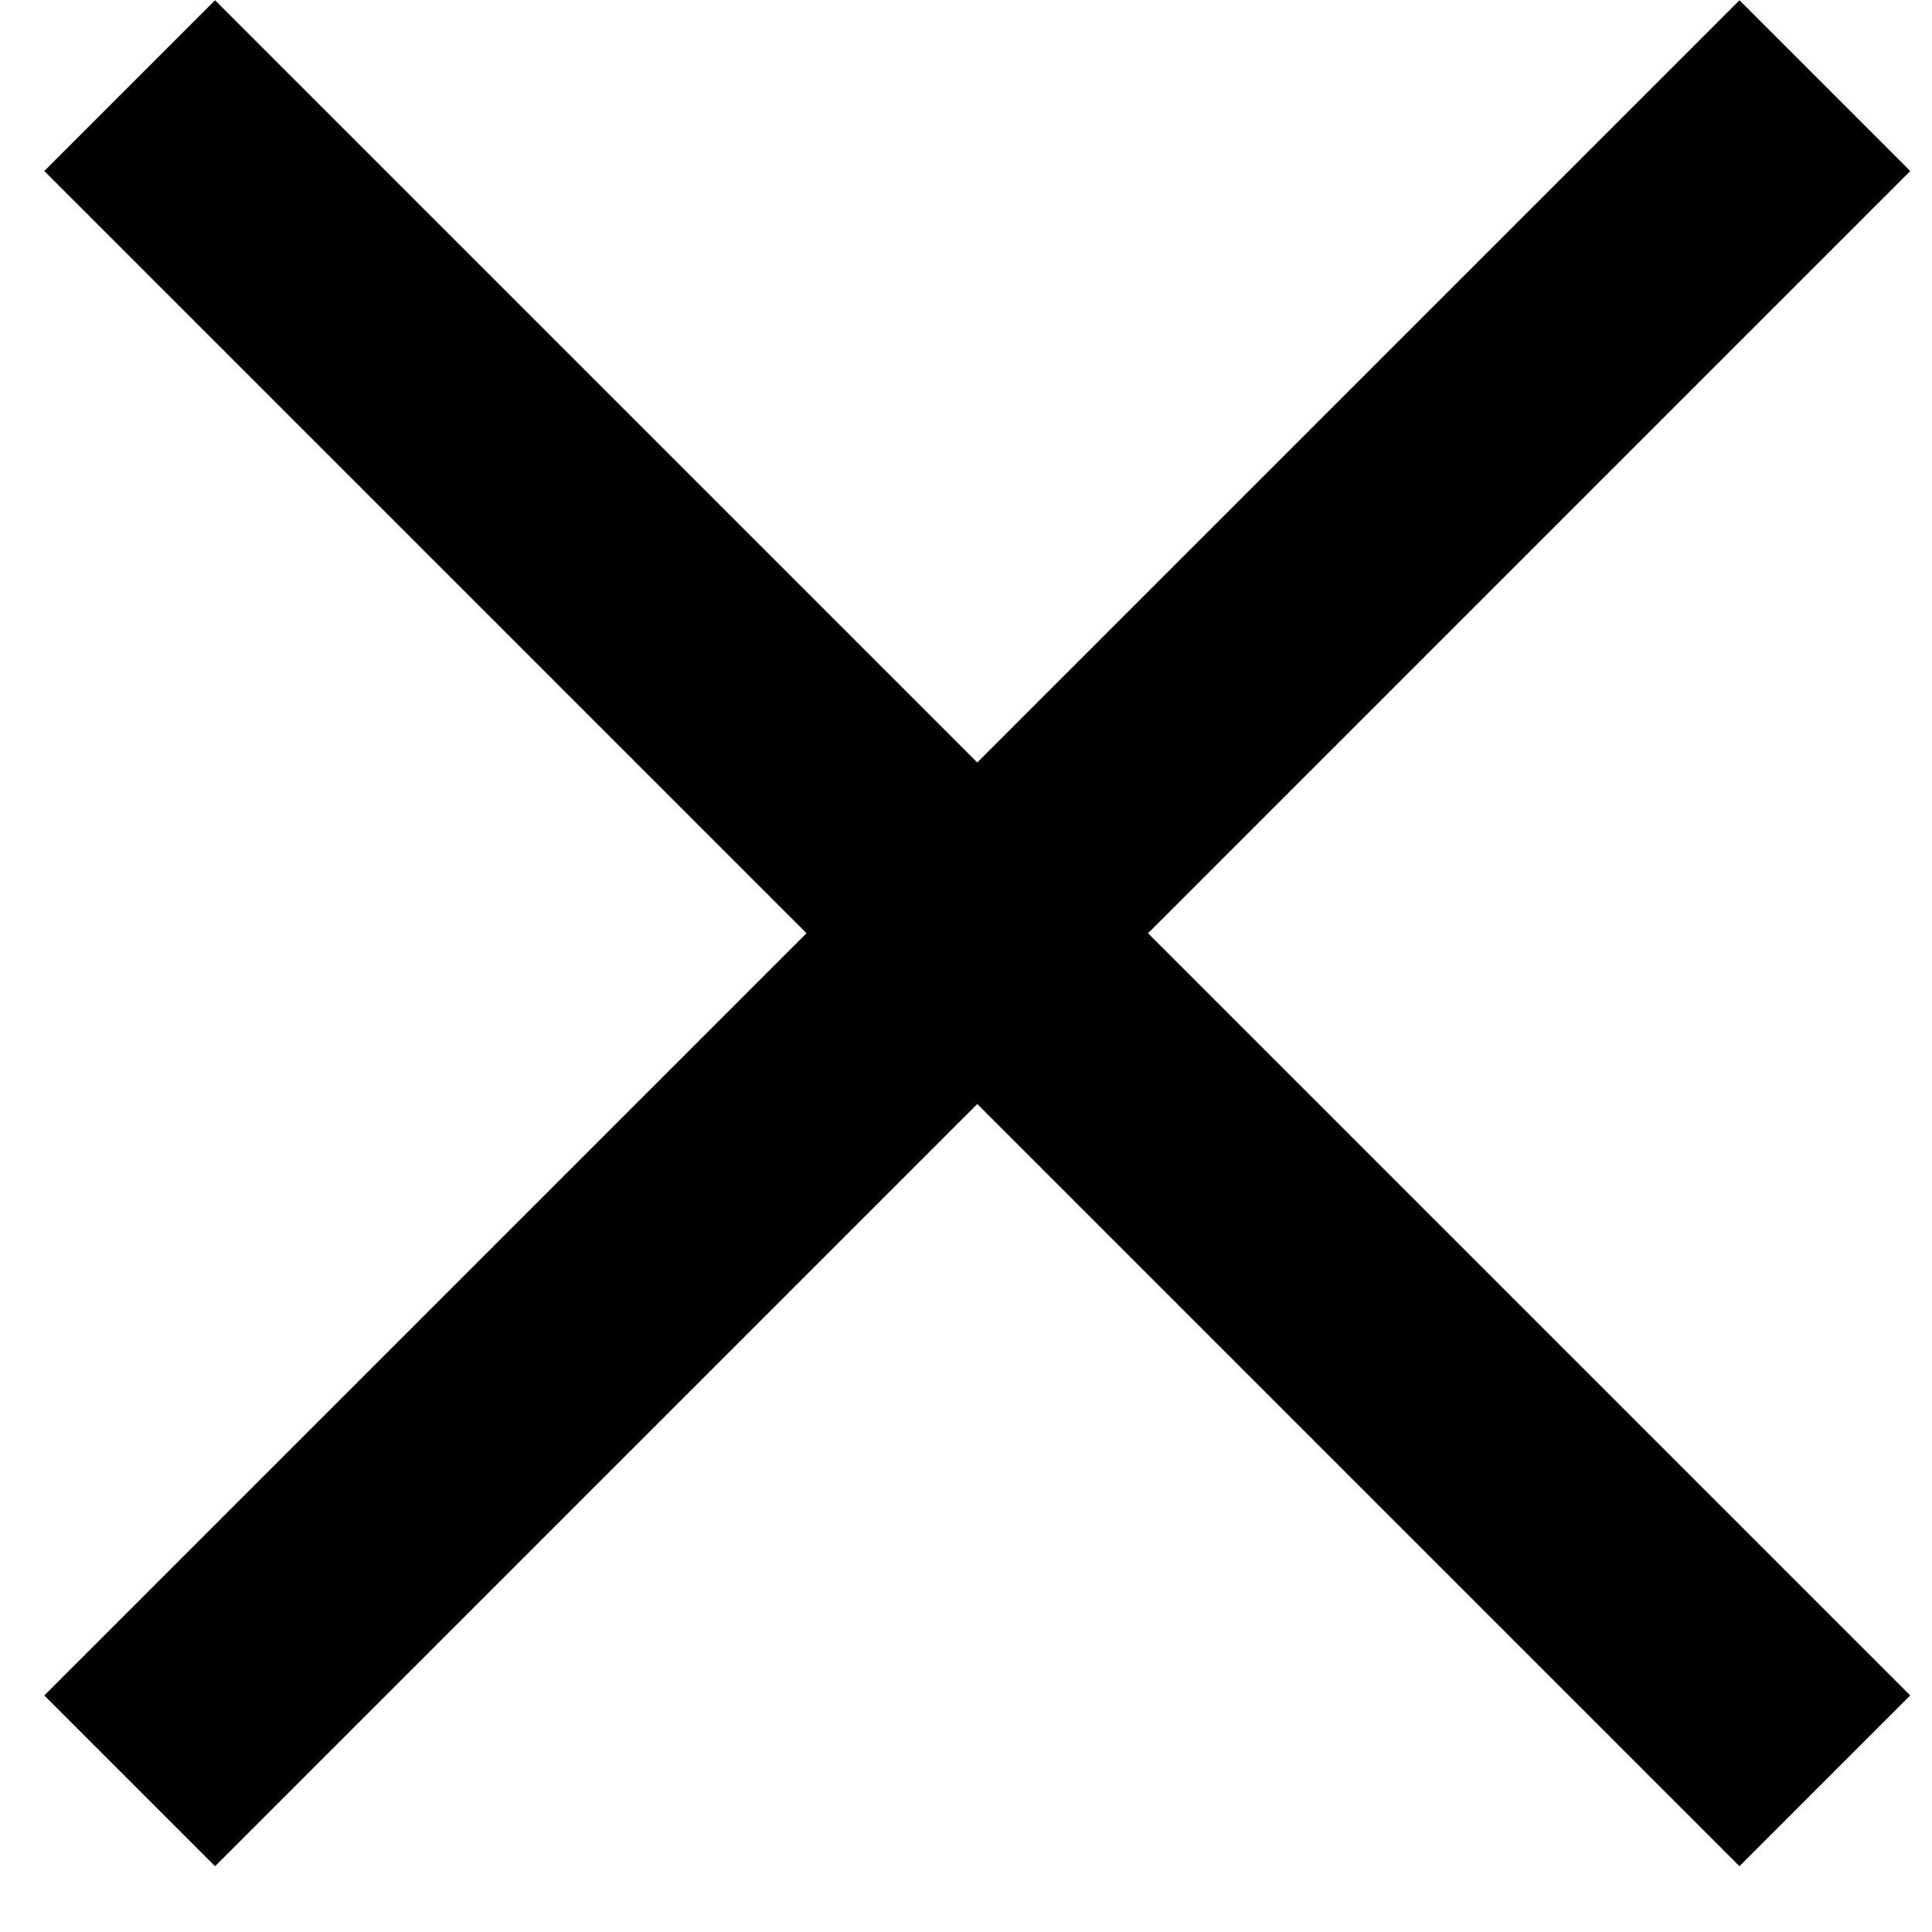
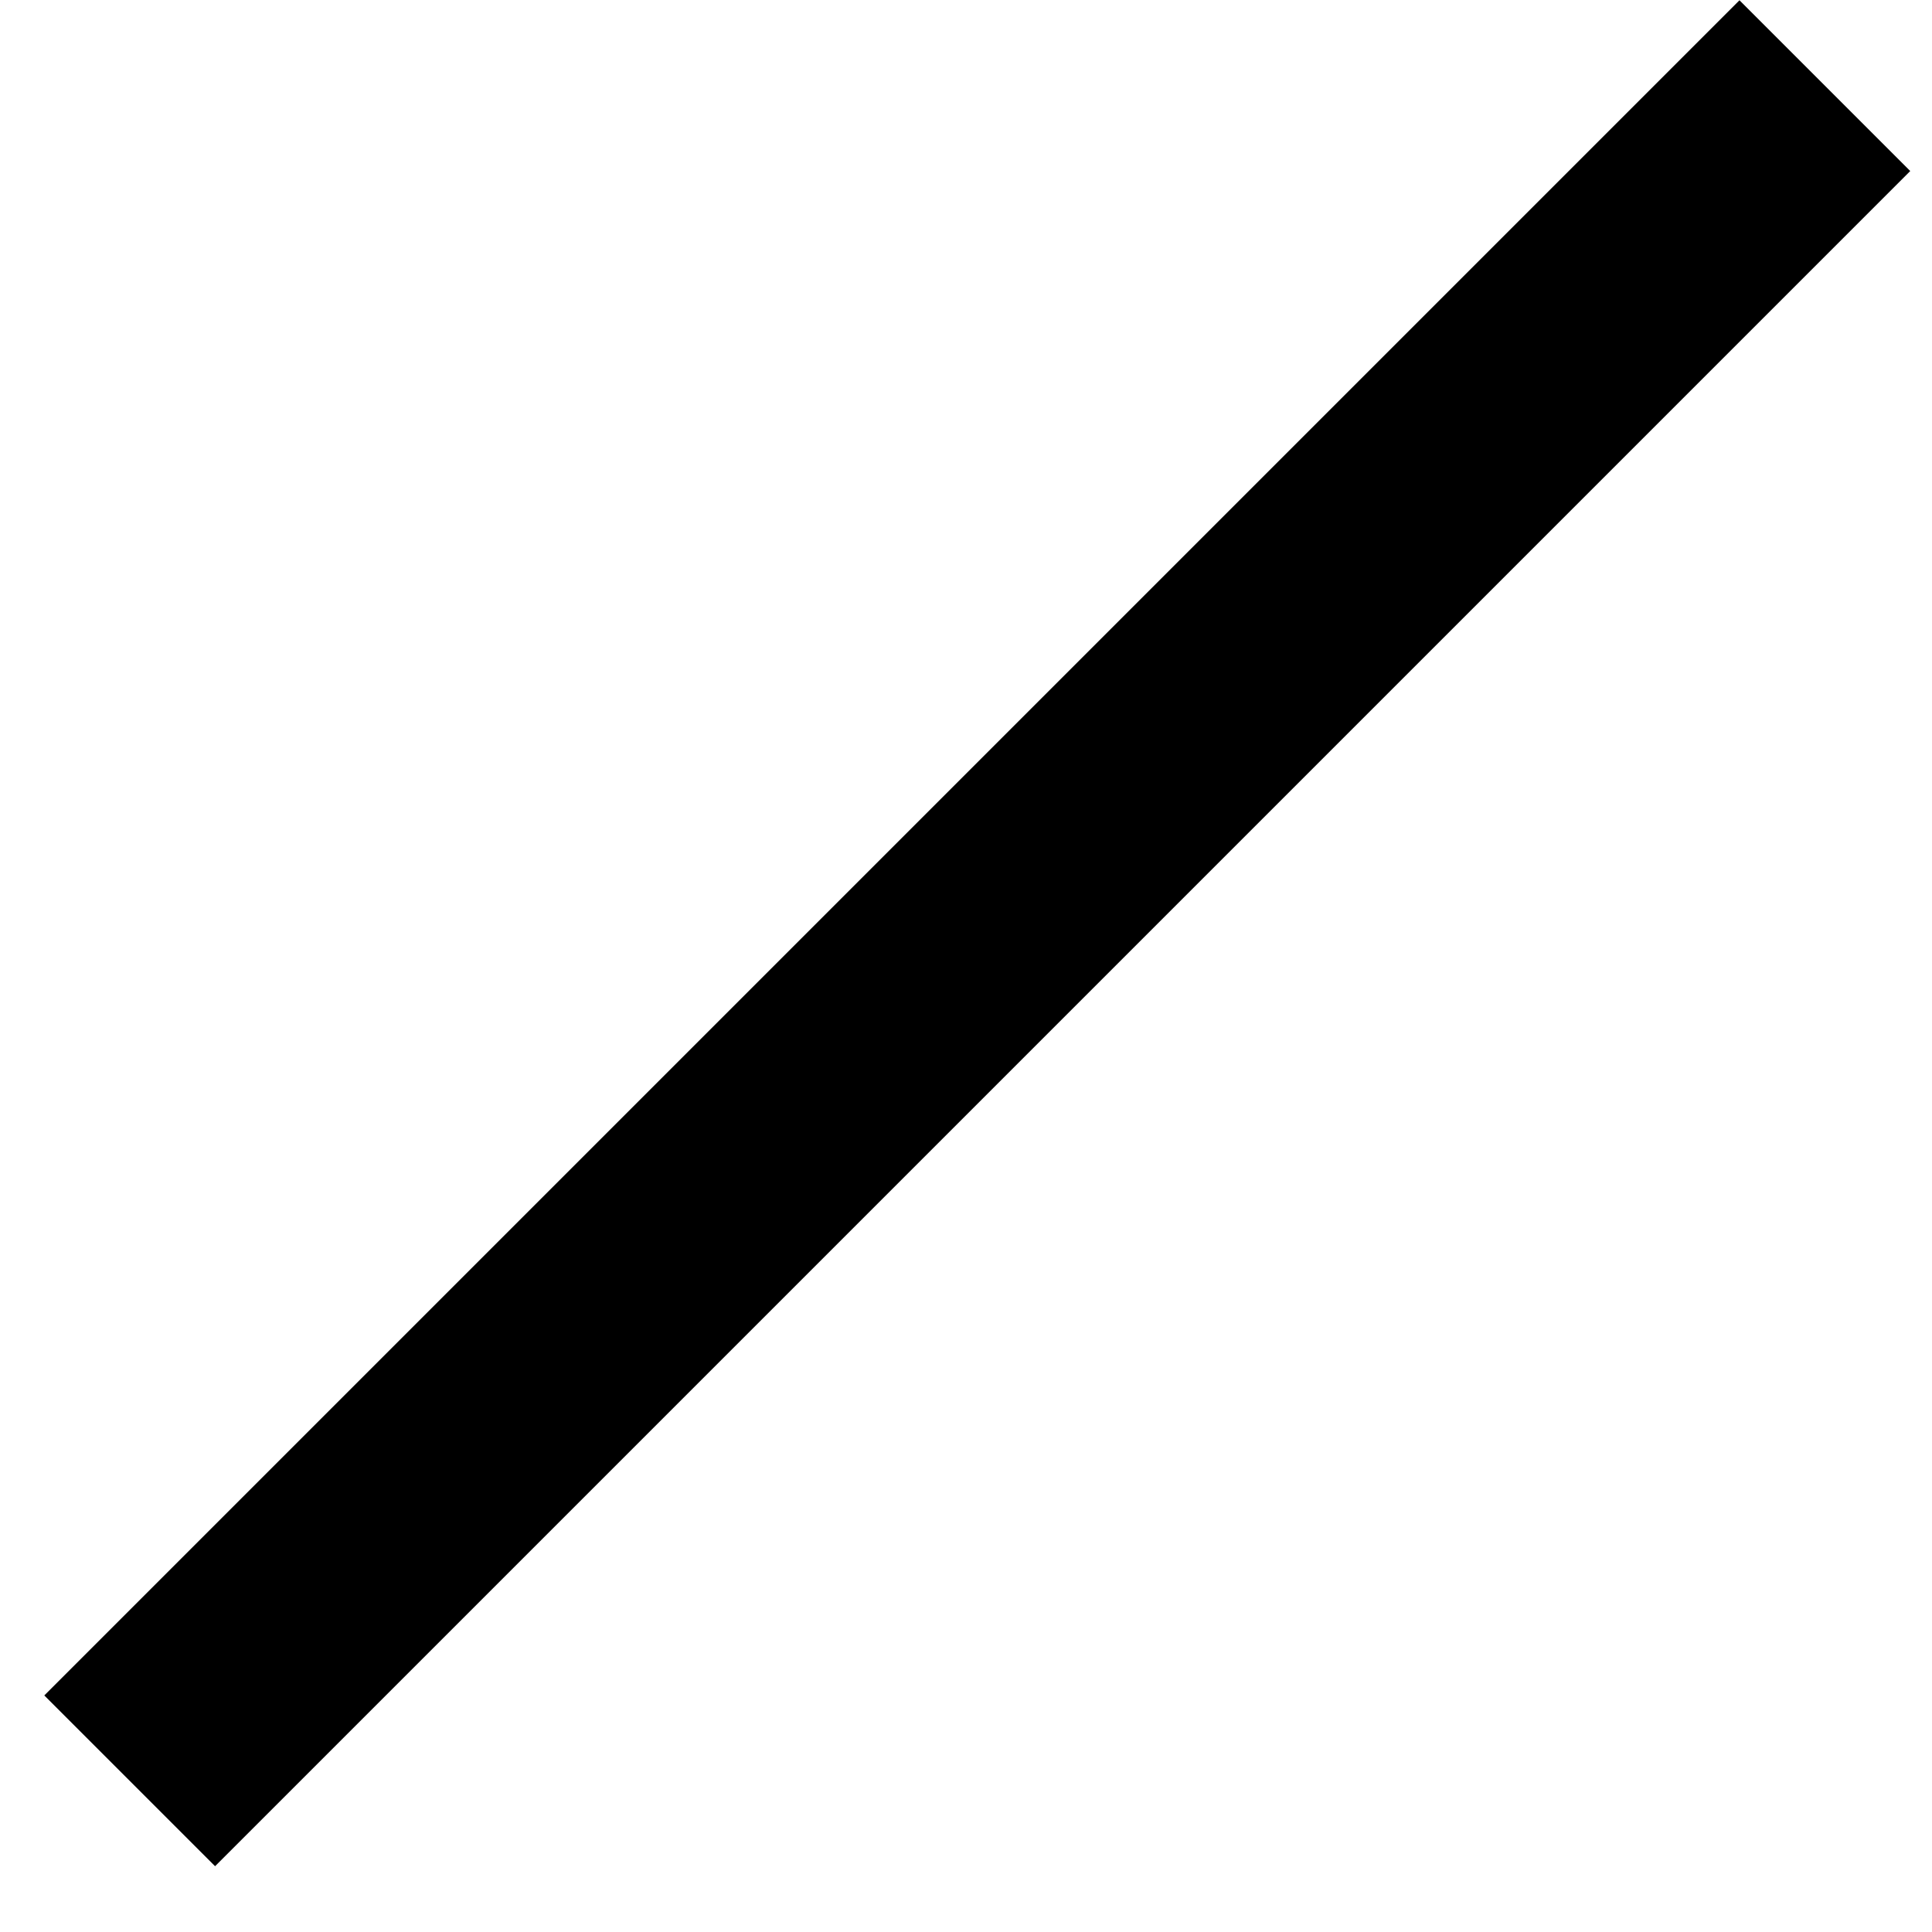
<svg xmlns="http://www.w3.org/2000/svg" width="24" height="24" viewBox="0 0 24 24" fill="none">
  <path d="M1.611 22.122L22.669 1.064" stroke="black" stroke-width="3" stroke-miterlimit="10" />
-   <path d="M1.611 1.064L22.669 22.122" stroke="black" stroke-width="3" stroke-miterlimit="10" />
</svg>